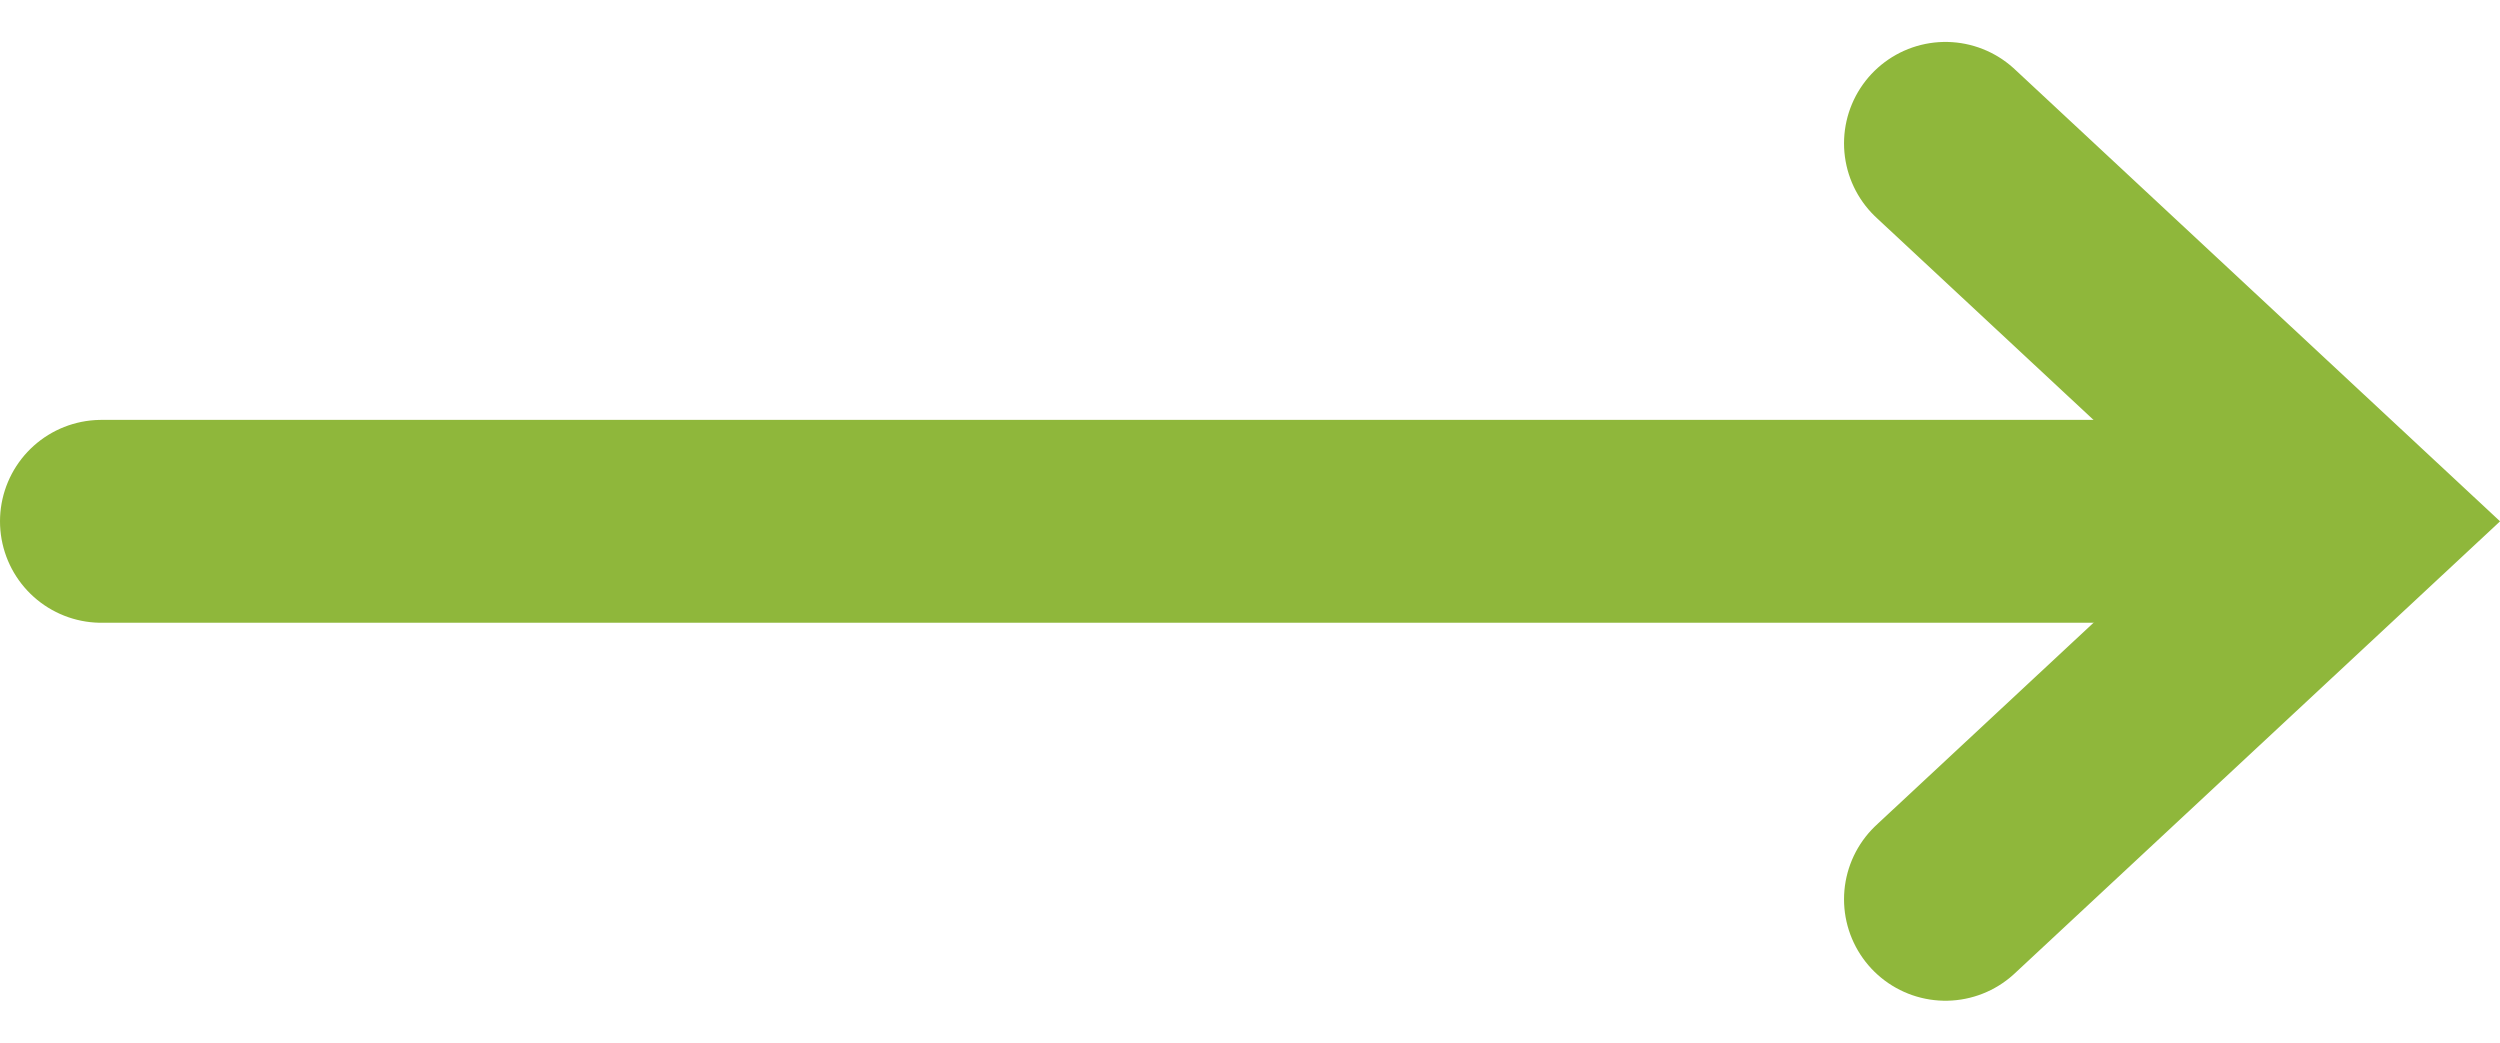
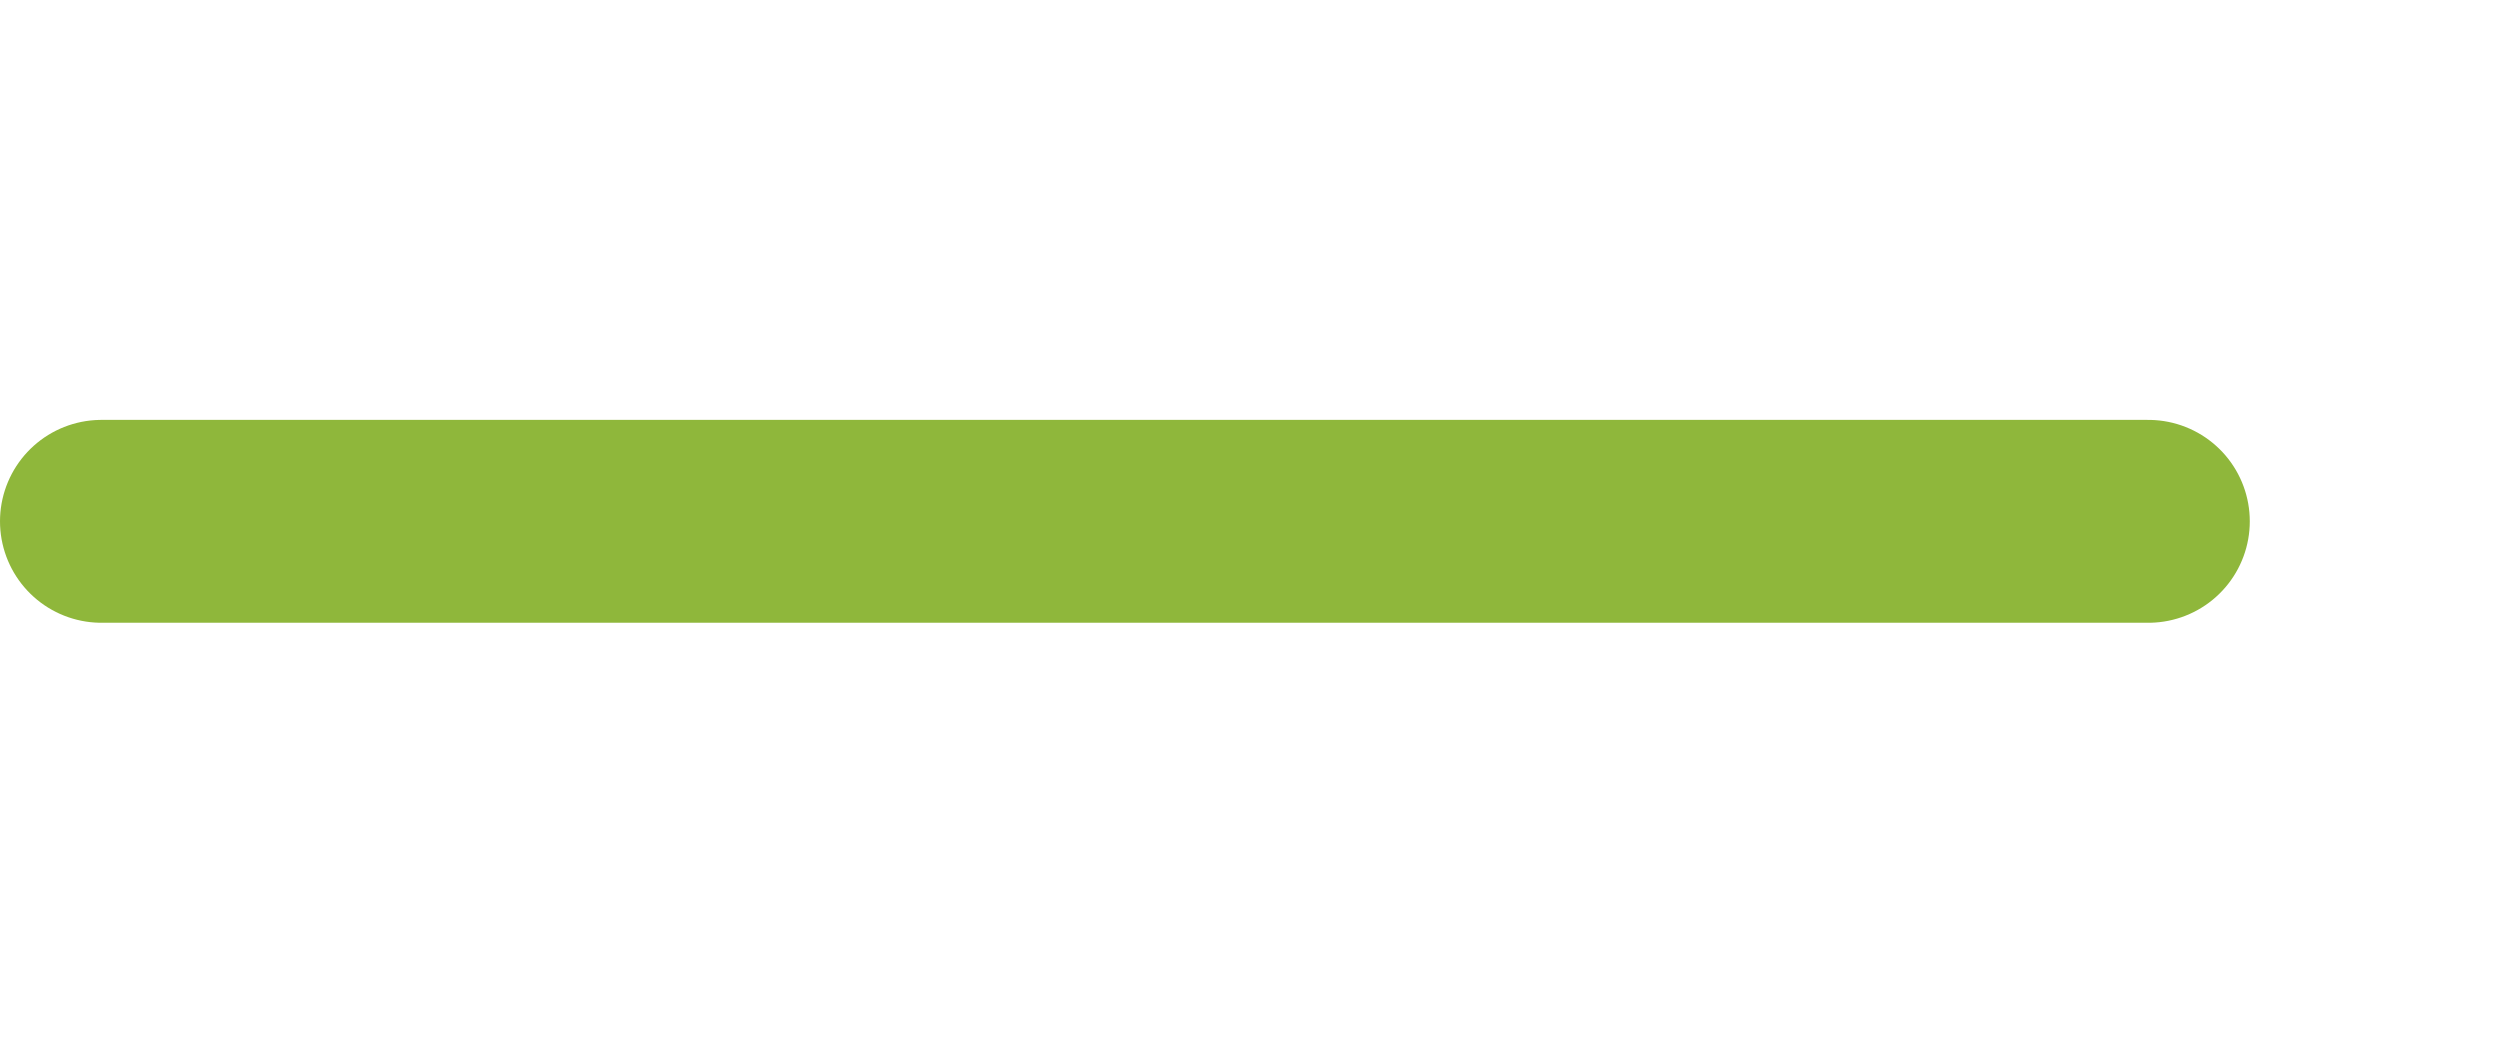
<svg xmlns="http://www.w3.org/2000/svg" width="36.968" height="15.418" viewBox="0 0 36.968 15.418">
  <g id="Groupe_15105" data-name="Groupe 15105" transform="translate(6163 15609.209)">
    <line id="Ligne_2527" data-name="Ligne 2527" x2="30.268" transform="translate(-6161.5 -15601.5)" fill="none" stroke="#8fb73b" stroke-linecap="round" stroke-width="3" />
-     <path id="Tracé_47400" data-name="Tracé 47400" d="M6,0,0,5.589l6,5.589" transform="translate(-6128.232 -15595.911) rotate(180)" fill="none" stroke="#8fb73b" stroke-linecap="round" stroke-width="3" />
  </g>
</svg>